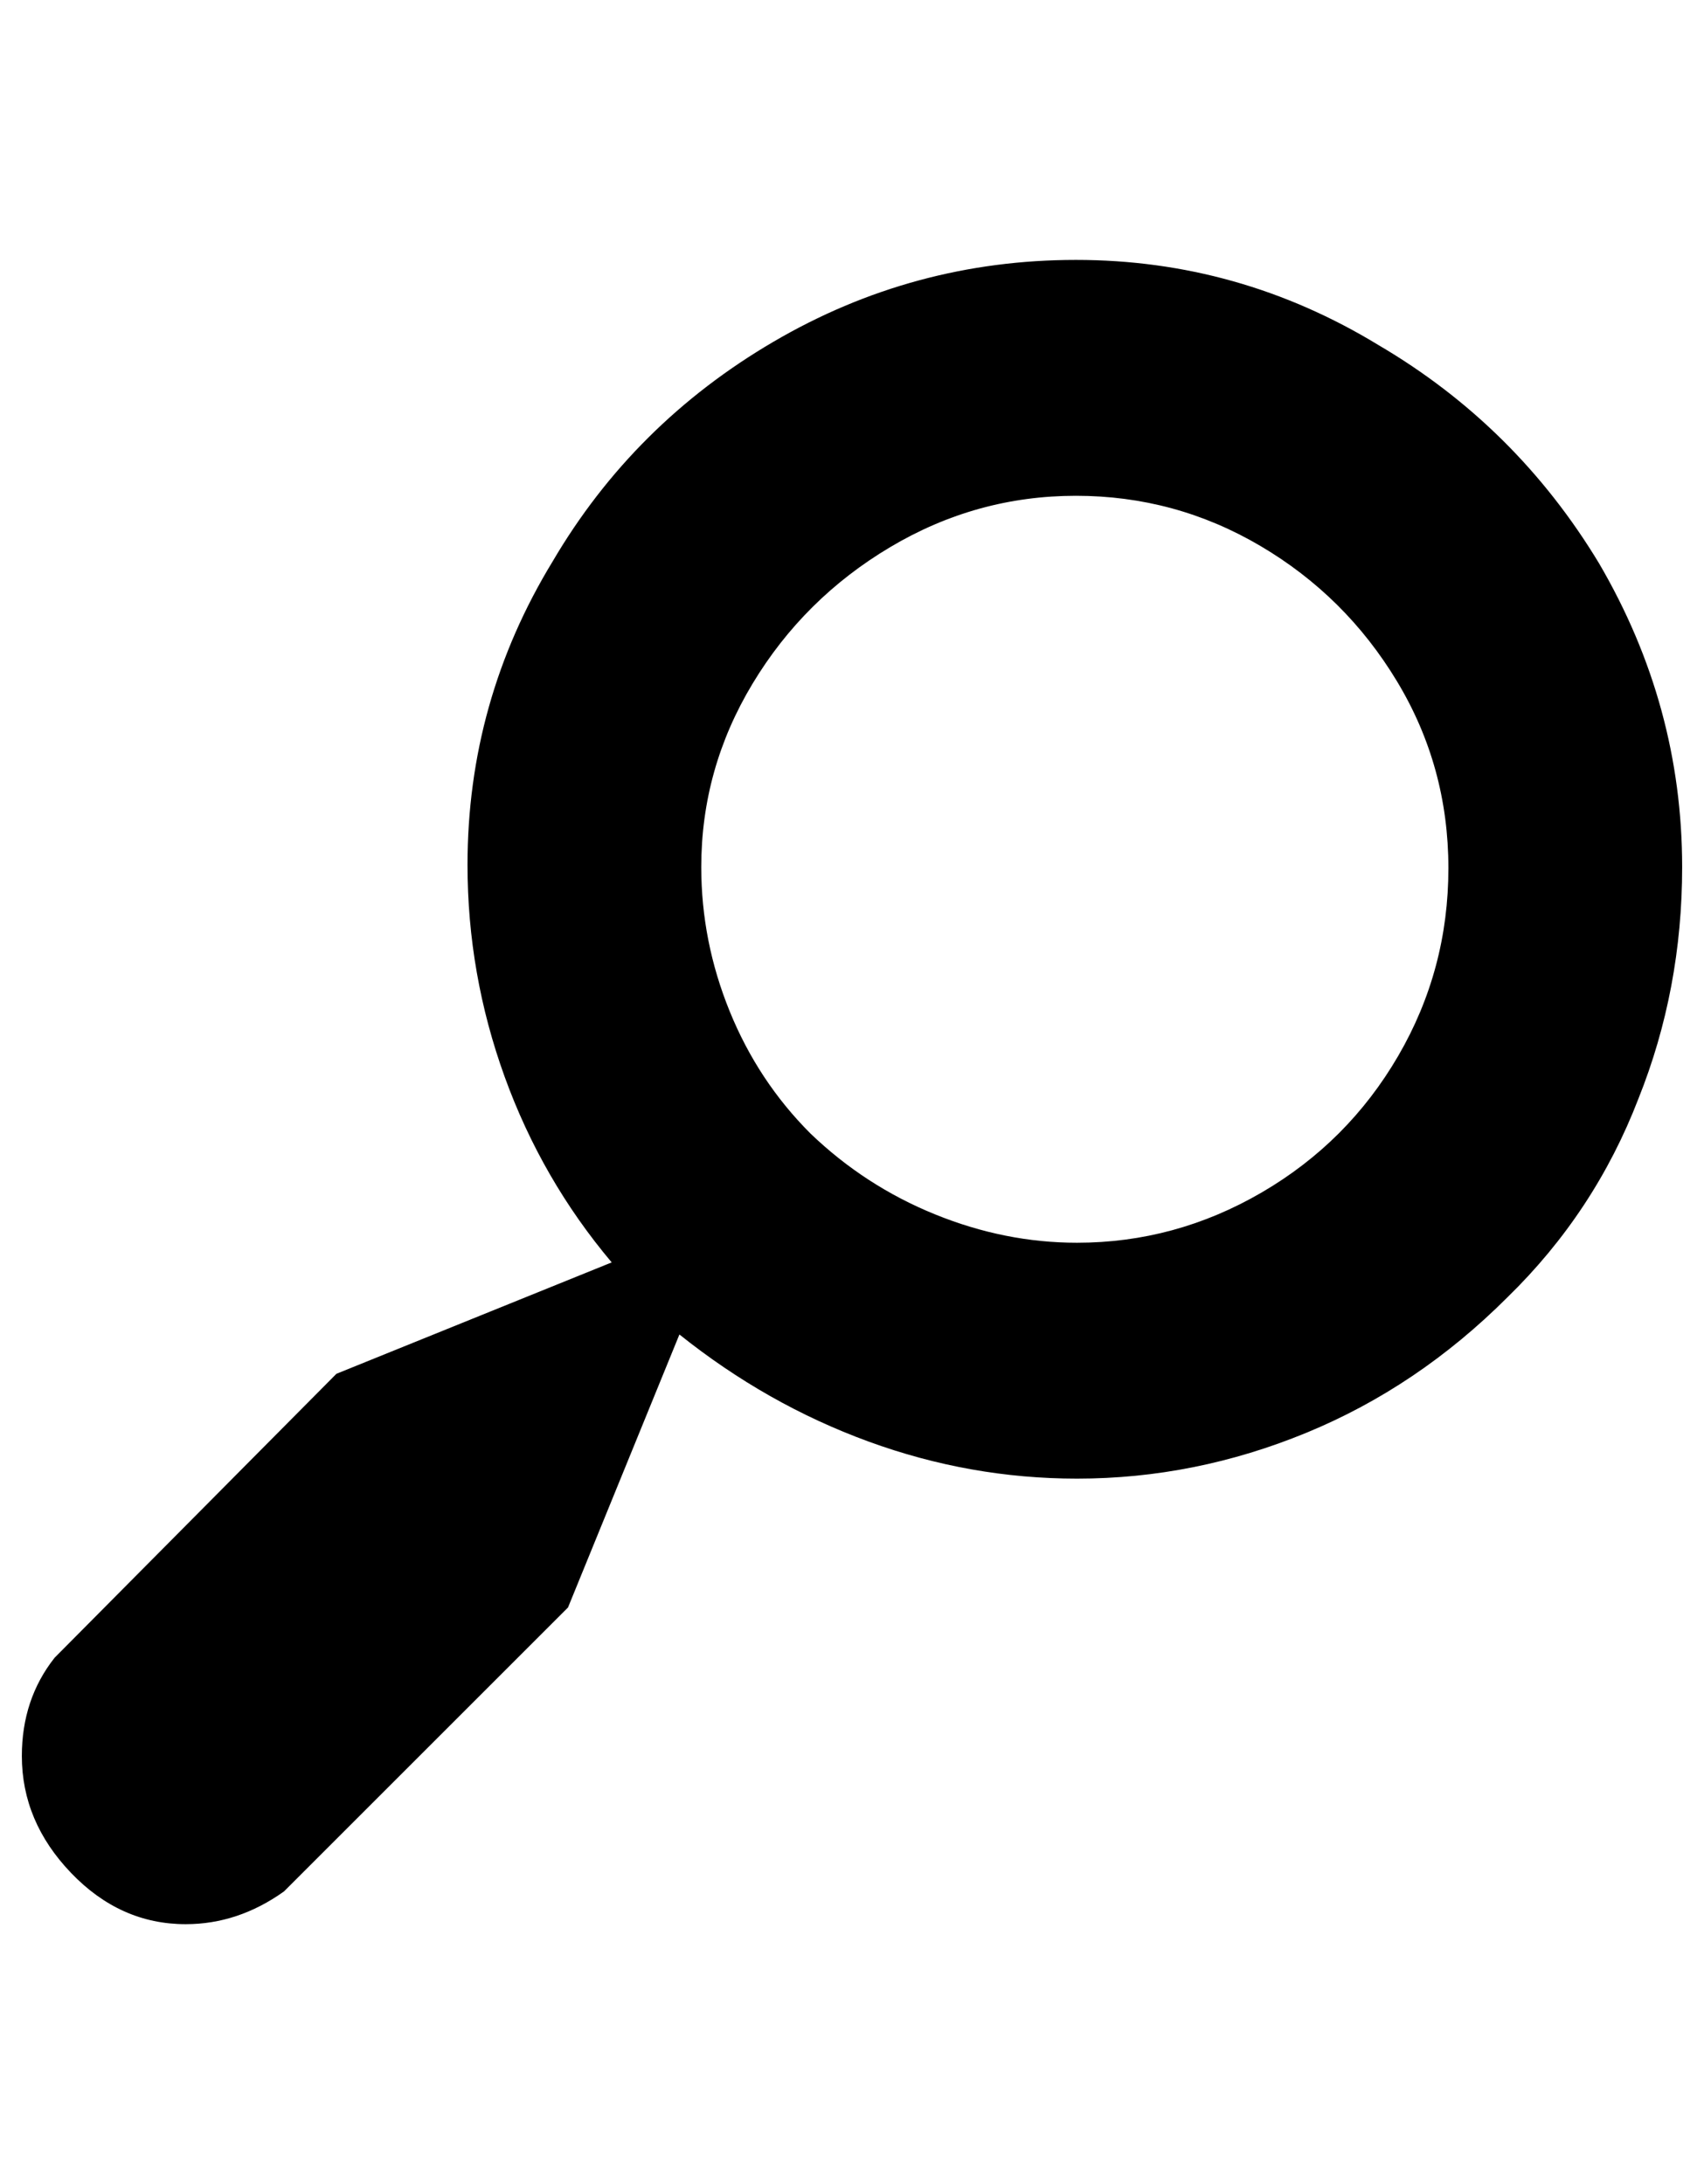
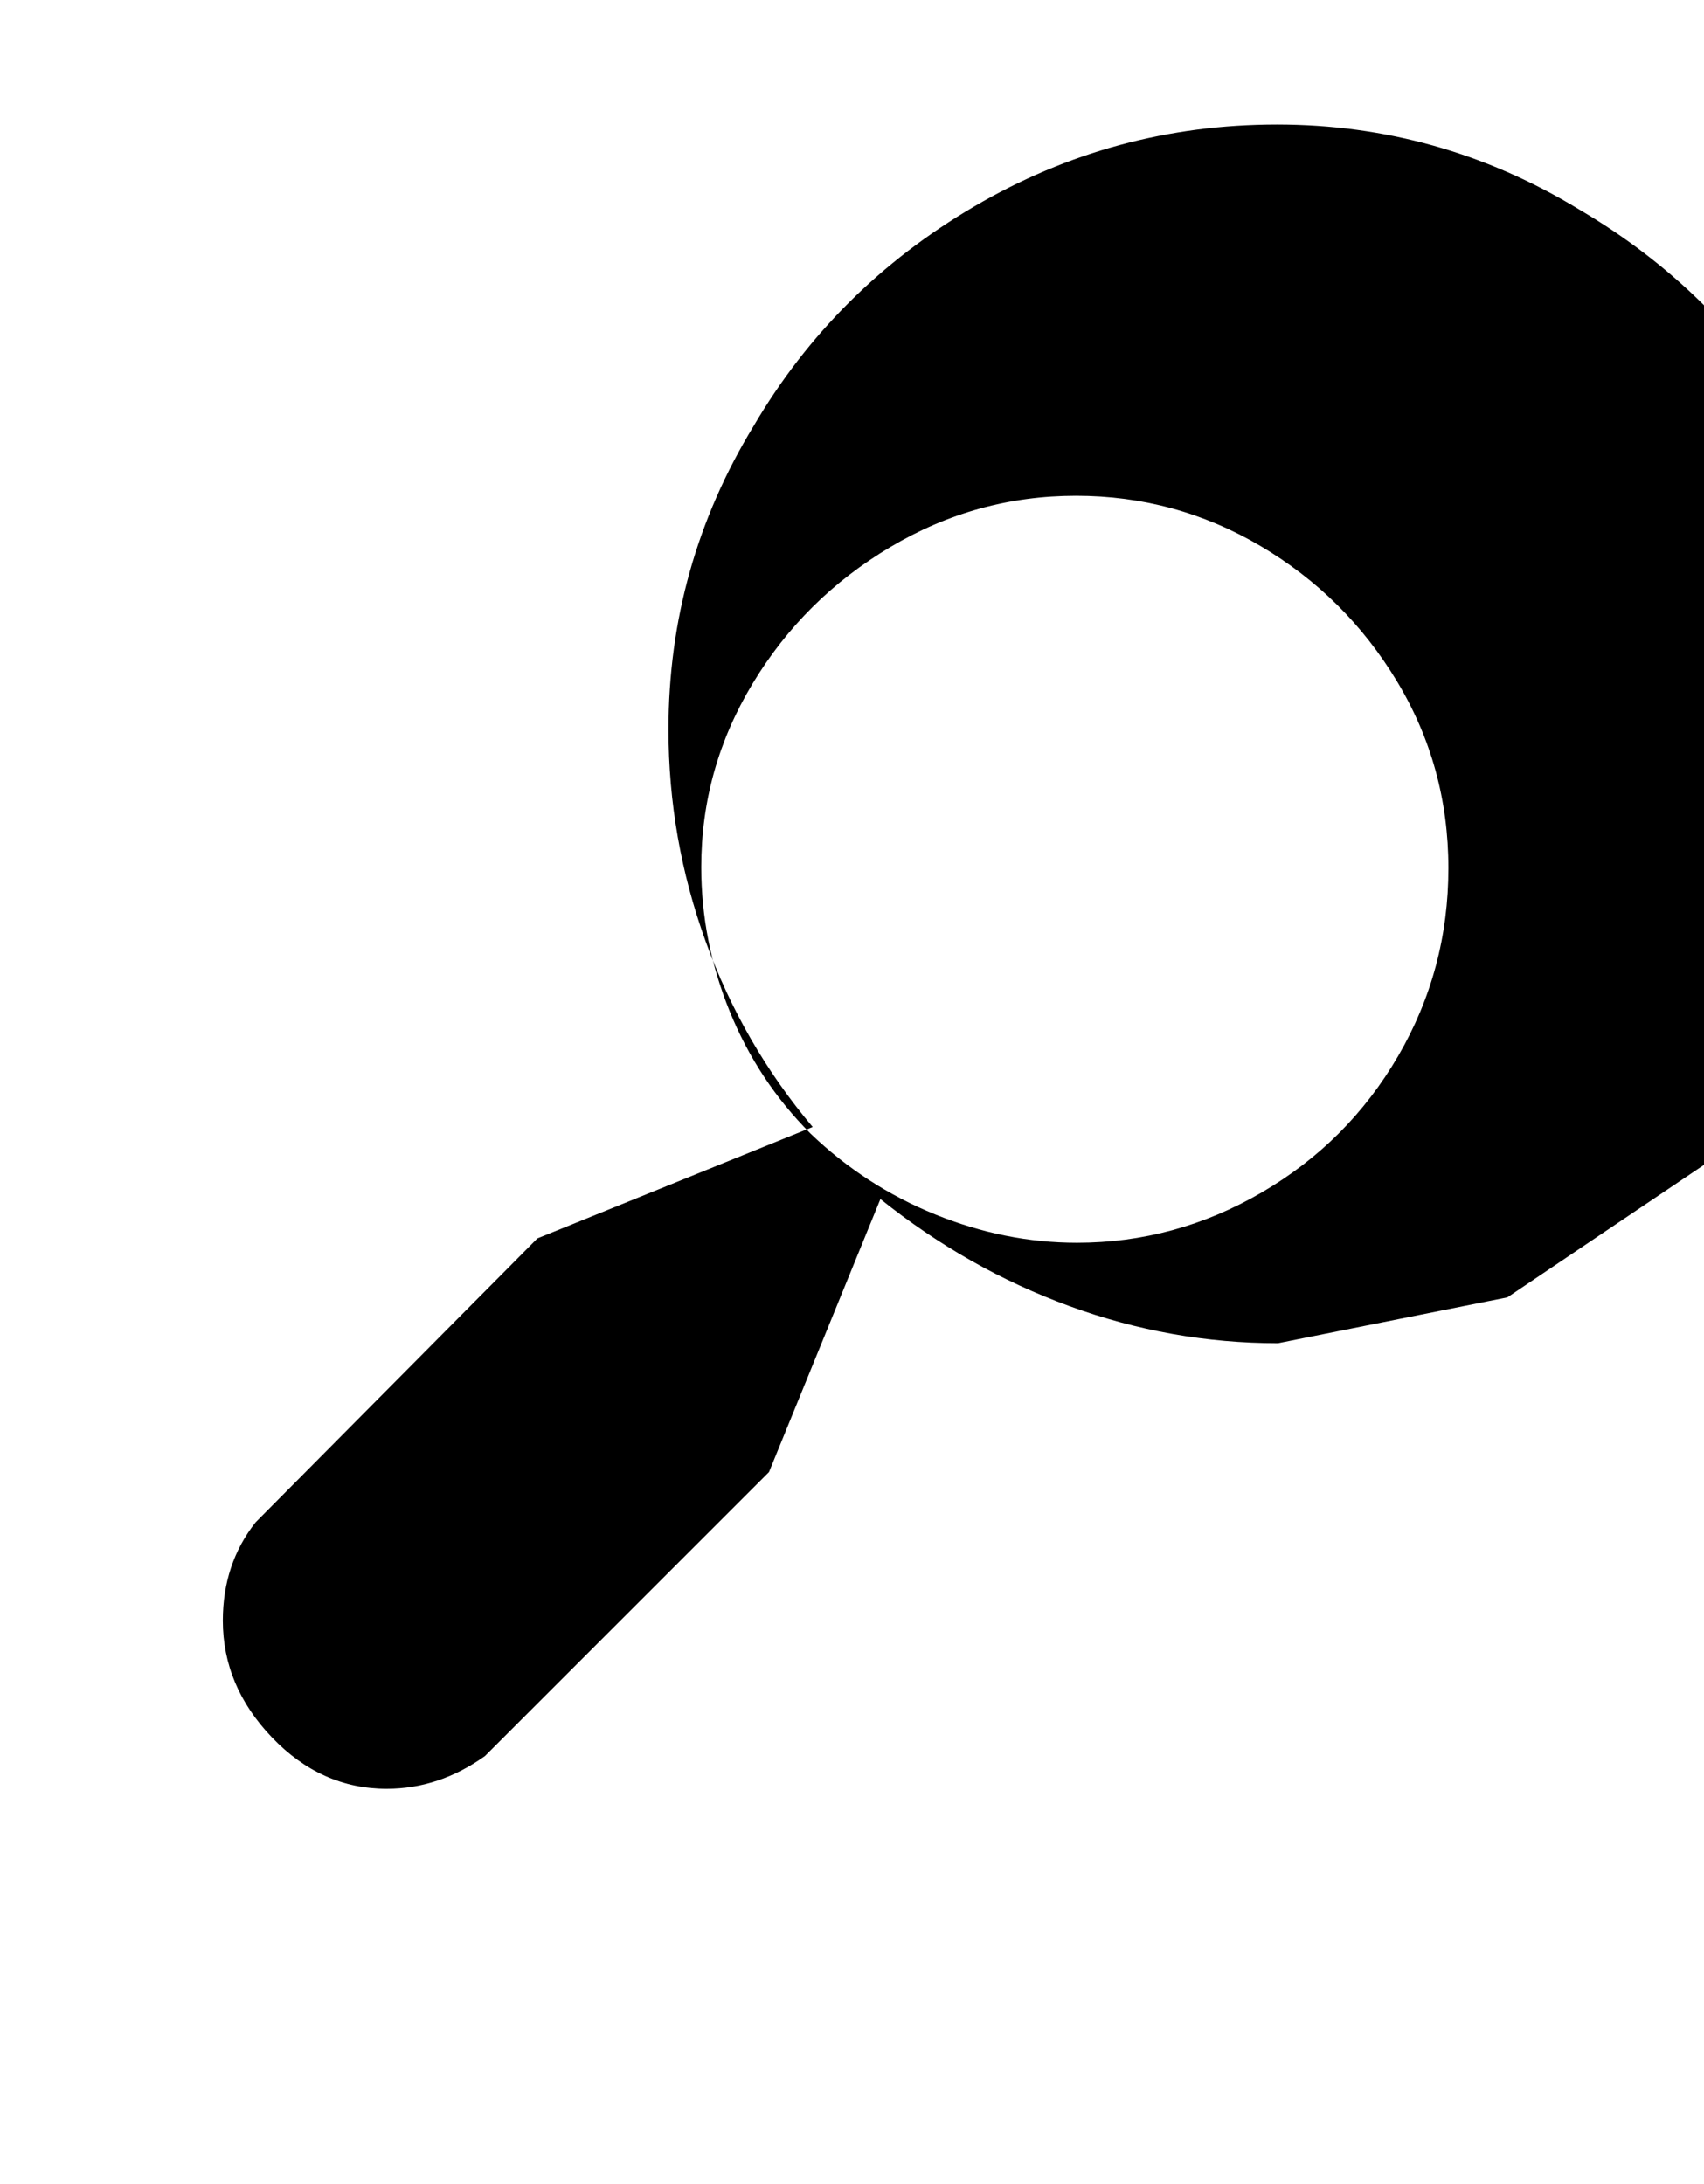
<svg xmlns="http://www.w3.org/2000/svg" version="1.1" viewBox="-10 0 780 1000">
-   <path fill="currentColor" d="M680 594q-41 41 -92 62t-105 21q-49 0 -95.5 -17t-86.5 -49l-51 125l-130 130q-21 15 -45 15q-30 0 -52.5 -23.5t-22.5 -53.5q0 -26 15 -45l129 -130l126 -51q-32 -38 -49 -85t-17 -97q0 -75 39 -139q37 -63 101 -100.5t138.5 -37.5t138.5 39q63 37 101 100q38 65 38 139 q0 56 -20 106q-20 52 -60 91zM361 519q25 24 57 37t65 13q45 0 84.5 -23t62.5 -62.5t23 -86t-23.5 -85.5t-62.5 -62t-84.5 -23t-85 23.5t-63 62.5t-23.5 84q0 34 13 66t37 56z" />
+   <path fill="currentColor" d="M680 594t-105 21q-49 0 -95.5 -17t-86.5 -49l-51 125l-130 130q-21 15 -45 15q-30 0 -52.5 -23.5t-22.5 -53.5q0 -26 15 -45l129 -130l126 -51q-32 -38 -49 -85t-17 -97q0 -75 39 -139q37 -63 101 -100.5t138.5 -37.5t138.5 39q63 37 101 100q38 65 38 139 q0 56 -20 106q-20 52 -60 91zM361 519q25 24 57 37t65 13q45 0 84.5 -23t62.5 -62.5t23 -86t-23.5 -85.5t-62.5 -62t-84.5 -23t-85 23.5t-63 62.5t-23.5 84q0 34 13 66t37 56z" />
</svg>